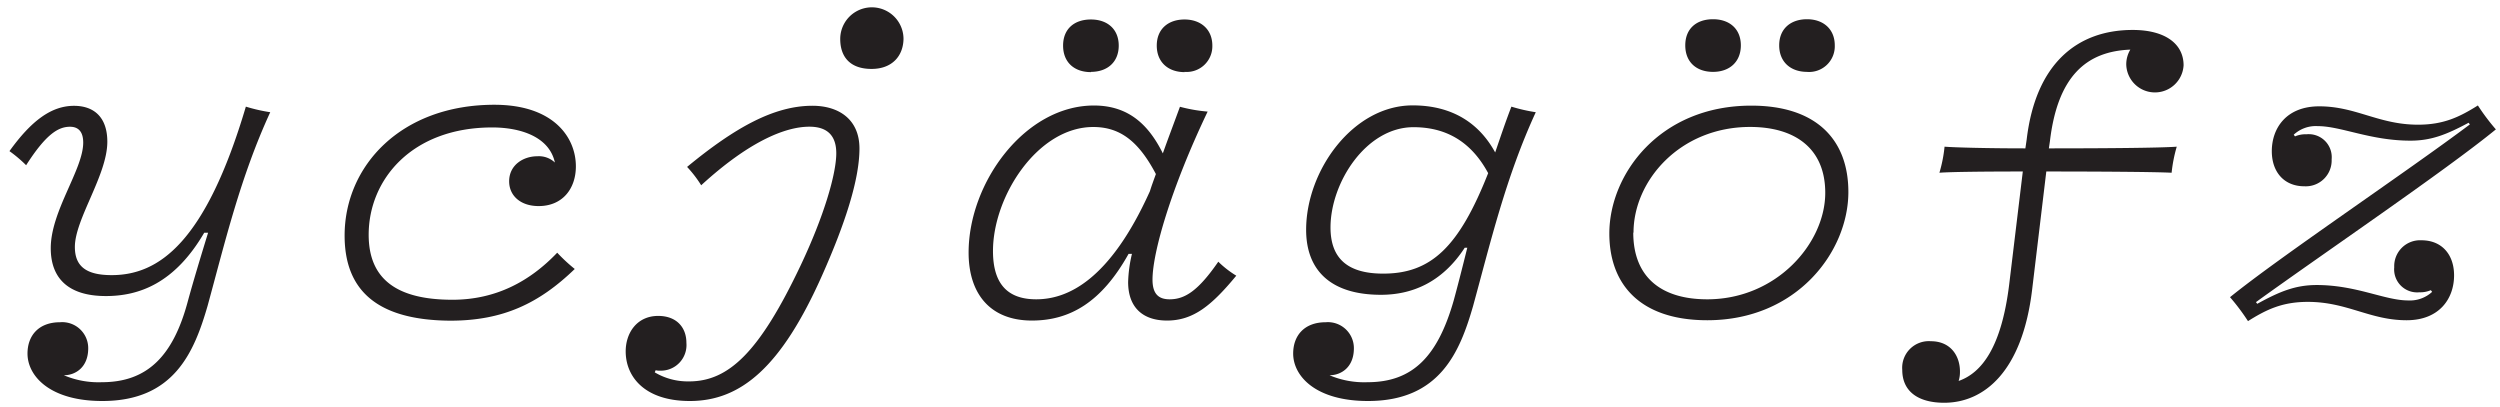
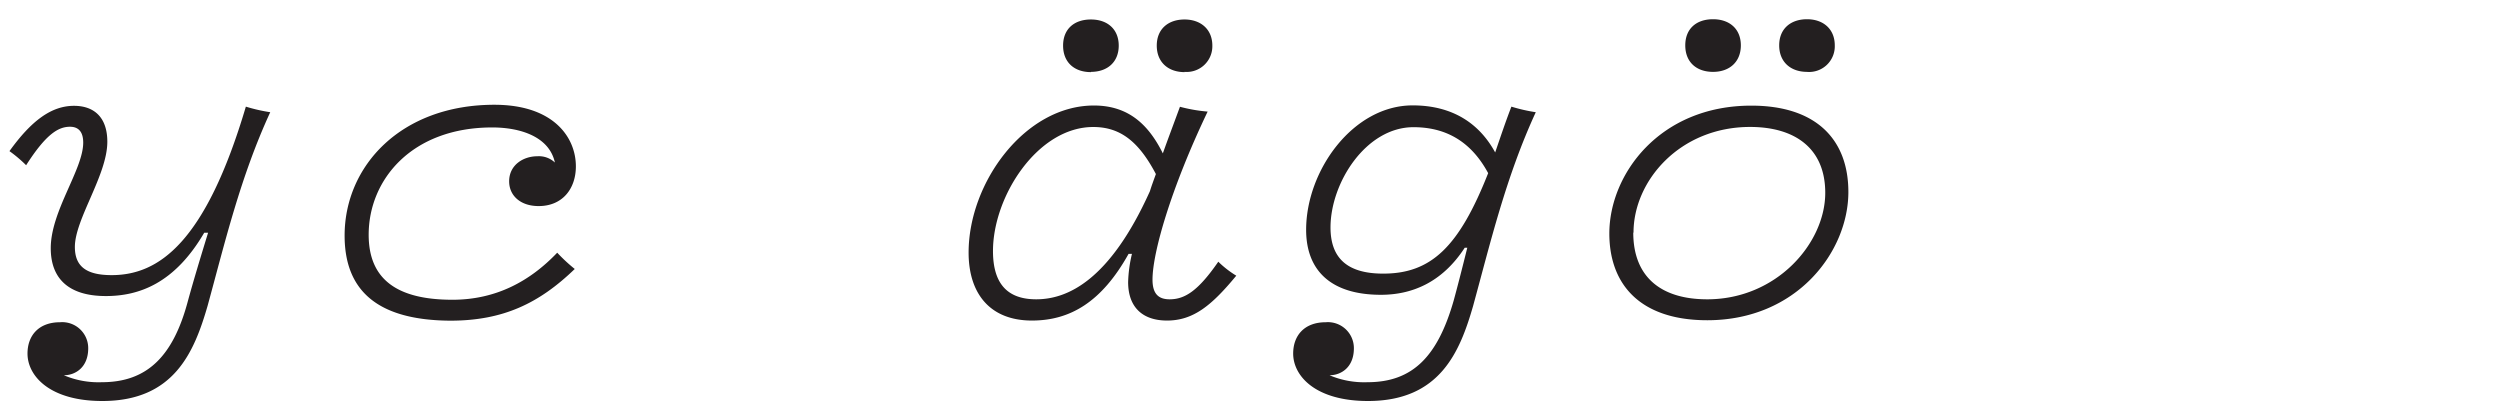
<svg xmlns="http://www.w3.org/2000/svg" viewBox="0 0 399 65">
  <title>ball terminals and dots</title>
  <path d="M30,48c.82-3,1.91-6.62,3.21-10.85h-.62c-4.71,8.06-10.37,10.1-15.69,10.1-5.8,0-8.8-2.66-8.8-7.64,0-5.94,5.18-12.55,5.18-16.85,0-1.71-.75-2.53-2.11-2.53-1.85,0-3.82,1.16-7,6.14a21.24,21.24,0,0,0-2.66-2.25c3.48-4.84,6.68-7.23,10.3-7.23,3.28,0,5.32,1.91,5.32,5.73,0,5.32-5.18,12.35-5.18,16.79,0,3.07,1.77,4.5,5.87,4.5,7.57,0,15-5.25,21.42-26.89a27.31,27.31,0,0,0,3.89.89c-4.78,10.37-7.23,20.81-10,30.91C31,56.16,27.8,64,16.33,64c-8.39,0-11.94-4-11.94-7.57,0-2.87,1.78-5,5.19-5a4.15,4.15,0,0,1,4.5,4.16c0,3-2,4.3-3.89,4.3A14.13,14.13,0,0,0,16.26,61C23.5,61,27.66,56.84,30,48Z" style="fill:#231f20" />
  <path d="M55,37.6C55,26.48,64,16.72,78.91,16.72c9.42,0,13,5.19,13,9.83,0,3.55-2.12,6.34-5.94,6.34-2.94,0-4.71-1.7-4.71-3.95,0-2.6,2.25-4,4.5-4a3.71,3.71,0,0,1,2.8,1c-.89-4.1-5.46-5.6-10-5.6-12.83,0-19.72,8.32-19.72,17.13,0,7.09,4.5,10.37,13.37,10.37,7,0,12.42-3,16.72-7.51a27,27,0,0,0,2.8,2.6c-5.66,5.46-11.4,8.25-19.86,8.25C60.35,51.11,55,46.47,55,37.6Z" style="fill:#231f20" />
-   <path d="M110.1,64c-7.23,0-10.24-3.89-10.24-7.92,0-2.93,1.78-5.66,5.19-5.66,2.87,0,4.5,1.78,4.5,4.3a4.09,4.09,0,0,1-4.16,4.44,2.73,2.73,0,0,1-.75-.07l-.14.34A10.32,10.32,0,0,0,110,60.87c6.35,0,11.26-4.78,17.74-18.42,3.82-8.05,5.73-14.74,5.73-18,0-2.66-1.29-4.23-4.29-4.23-4,0-9.83,2.53-17.27,9.35a18.63,18.63,0,0,0-2.25-2.93c7.71-6.35,13.92-9.76,20-9.76,4.23,0,7.51,2.18,7.51,6.82,0,5.05-2.39,12.22-5.94,20.2C124.7,58.62,118.22,64,110.1,64Zm29-53c-3.55,0-5-2.05-5-4.78a5.05,5.05,0,0,1,10.1,0C144.15,8.94,142.38,11,139.1,11Z" style="fill:#231f20" />
  <path d="M192.74,17.81c-5.87,12.29-8.8,22.52-8.8,26.82,0,2.18.88,3.14,2.73,3.14,2.45,0,4.57-1.37,7.77-6A15.83,15.83,0,0,0,197.31,44c-3.89,4.71-6.82,7.16-11.05,7.16-3.89,0-6.21-2.11-6.21-6.14a21.57,21.57,0,0,1,.61-4.5h-.54c-4.3,7.71-9.35,10.64-15.43,10.64-6.62,0-10.1-4.23-10.1-10.85,0-11.19,9-23.47,20-23.47,5.53,0,8.73,3.07,11,7.64.82-2.32,1.78-4.84,2.73-7.44A25.17,25.17,0,0,0,192.74,17.81Zm-9.21,12.7c.27-.89.61-1.78.95-2.73-2.8-5.33-5.8-7.51-10-7.51-8.87,0-16,11.05-16,19.79,0,5.32,2.39,7.71,6.9,7.71C170.36,47.77,177.11,44.77,183.53,30.51Zm-9.42-19c-2.66,0-4.44-1.57-4.44-4.23s1.78-4.17,4.44-4.17,4.44,1.57,4.44,4.17S176.77,11.47,174.11,11.47Zm14.94,0c-2.59,0-4.43-1.57-4.43-4.23s1.84-4.17,4.43-4.17,4.44,1.57,4.44,4.17A4.1,4.1,0,0,1,189.05,11.47Z" style="fill:#231f20" />
  <path d="M232,48c.55-2,1.3-4.91,2.18-8.46h-.41c-3.68,5.67-8.59,7.51-13.37,7.51-8.12,0-11.94-4-11.94-10.37,0-9.49,7.5-19.86,17-19.86,6.35,0,10.64,2.87,13.17,7.51.82-2.39,1.64-4.85,2.59-7.31a27.31,27.31,0,0,0,3.89.89c-4.78,10.37-7.23,20.81-10,30.91C233,56.16,229.8,64,218.33,64c-8.39,0-11.94-4-11.94-7.57,0-2.87,1.78-5,5.19-5a4.15,4.15,0,0,1,4.5,4.16c0,3-2,4.3-3.89,4.3A14.13,14.13,0,0,0,218.26,61C225.5,61,229.46,56.84,232,48Zm5.53-20.33c-3-5.6-7.37-7.37-11.94-7.37-7.58,0-13.24,8.87-13.24,16,0,4.57,2.32,7.37,8.39,7.37C228.43,43.68,232.87,39.38,237.51,27.64Z" style="fill:#231f20" />
  <path d="M295,30.64c0,9.49-8.19,20.47-22.52,20.47-10.58,0-15.63-5.59-15.63-13.85,0-9.42,8-20.4,22.66-20.4C289.85,16.86,295,22.25,295,30.64Zm-34.33,6.48c0,7.1,4.44,10.65,11.81,10.65,11.05,0,18.83-8.94,18.83-17,0-7.1-4.84-10.51-12-10.51C268.08,20.27,260.71,28.87,260.71,37.12ZM273.4,11.47c-2.66,0-4.43-1.57-4.43-4.23s1.77-4.17,4.43-4.17,4.44,1.57,4.44,4.17S276.07,11.47,273.4,11.47Zm15,0c-2.6,0-4.44-1.57-4.44-4.23s1.84-4.17,4.44-4.17,4.43,1.57,4.43,4.17A4.1,4.1,0,0,1,288.35,11.47Z" style="fill:#231f20" />
-   <path d="M327,23.68c8.6,0,17.75-.07,20.41-.27a23,23,0,0,0-.82,4.16c-2.6-.14-11.54-.2-20-.2l-2.25,18.76c-1.57,13.31-7.78,18.15-14.05,18.15-4.1,0-6.69-1.77-6.69-5.25a4.25,4.25,0,0,1,4.57-4.57c3.14,0,4.64,2.32,4.64,4.84a4.85,4.85,0,0,1-.21,1.5c3.69-1.29,6.83-5.39,8.06-15.35l2.18-18.08c-6.14,0-11.53.06-13.31.2a21.86,21.86,0,0,0,.82-4.16c1.64.13,6.9.27,12.9.27l.21-1.43c1.43-12.08,8.05-17.47,16.92-17.47,5.05,0,8.12,2.12,8.12,5.66a4.58,4.58,0,0,1-9.15-.13A4.6,4.6,0,0,1,340,7.92c-7,.27-11.6,4.23-12.83,14.6Z" style="fill:#231f20" />
-   <path d="M358.78,51.25a34.17,34.17,0,0,0-2.87-3.82c8-6.48,28-19.86,38.28-27.57l-.2-.27c-3.55,1.91-6,2.86-9.28,2.86-6.42,0-11.06-2.32-14.81-2.32a5.16,5.16,0,0,0-3.82,1.37l.2.27a4.29,4.29,0,0,1,1.85-.34,3.67,3.67,0,0,1,4,4,4.13,4.13,0,0,1-4.36,4.3c-3.21,0-5.19-2.26-5.19-5.6,0-3.68,2.32-7.16,7.57-7.16,5.87,0,9.49,2.93,15.77,2.93,4.09,0,6.62-1.23,9.55-3.07a34.17,34.17,0,0,0,2.87,3.82c-8,6.55-27.91,20.06-38.29,27.57l.21.27c3.62-2,6.14-3,9.48-3,6.35,0,10.85,2.46,14.61,2.46a5.22,5.22,0,0,0,3.82-1.37l-.21-.27a4.25,4.25,0,0,1-1.84.34,3.67,3.67,0,0,1-4-4,4.13,4.13,0,0,1,4.36-4.3c3.21,0,5.19,2.25,5.19,5.6,0,3.68-2.32,7.16-7.58,7.16-5.86,0-9.48-2.93-15.76-2.93C364.24,48.18,361.71,49.41,358.78,51.25Z" style="fill:#231f20" />
</svg>